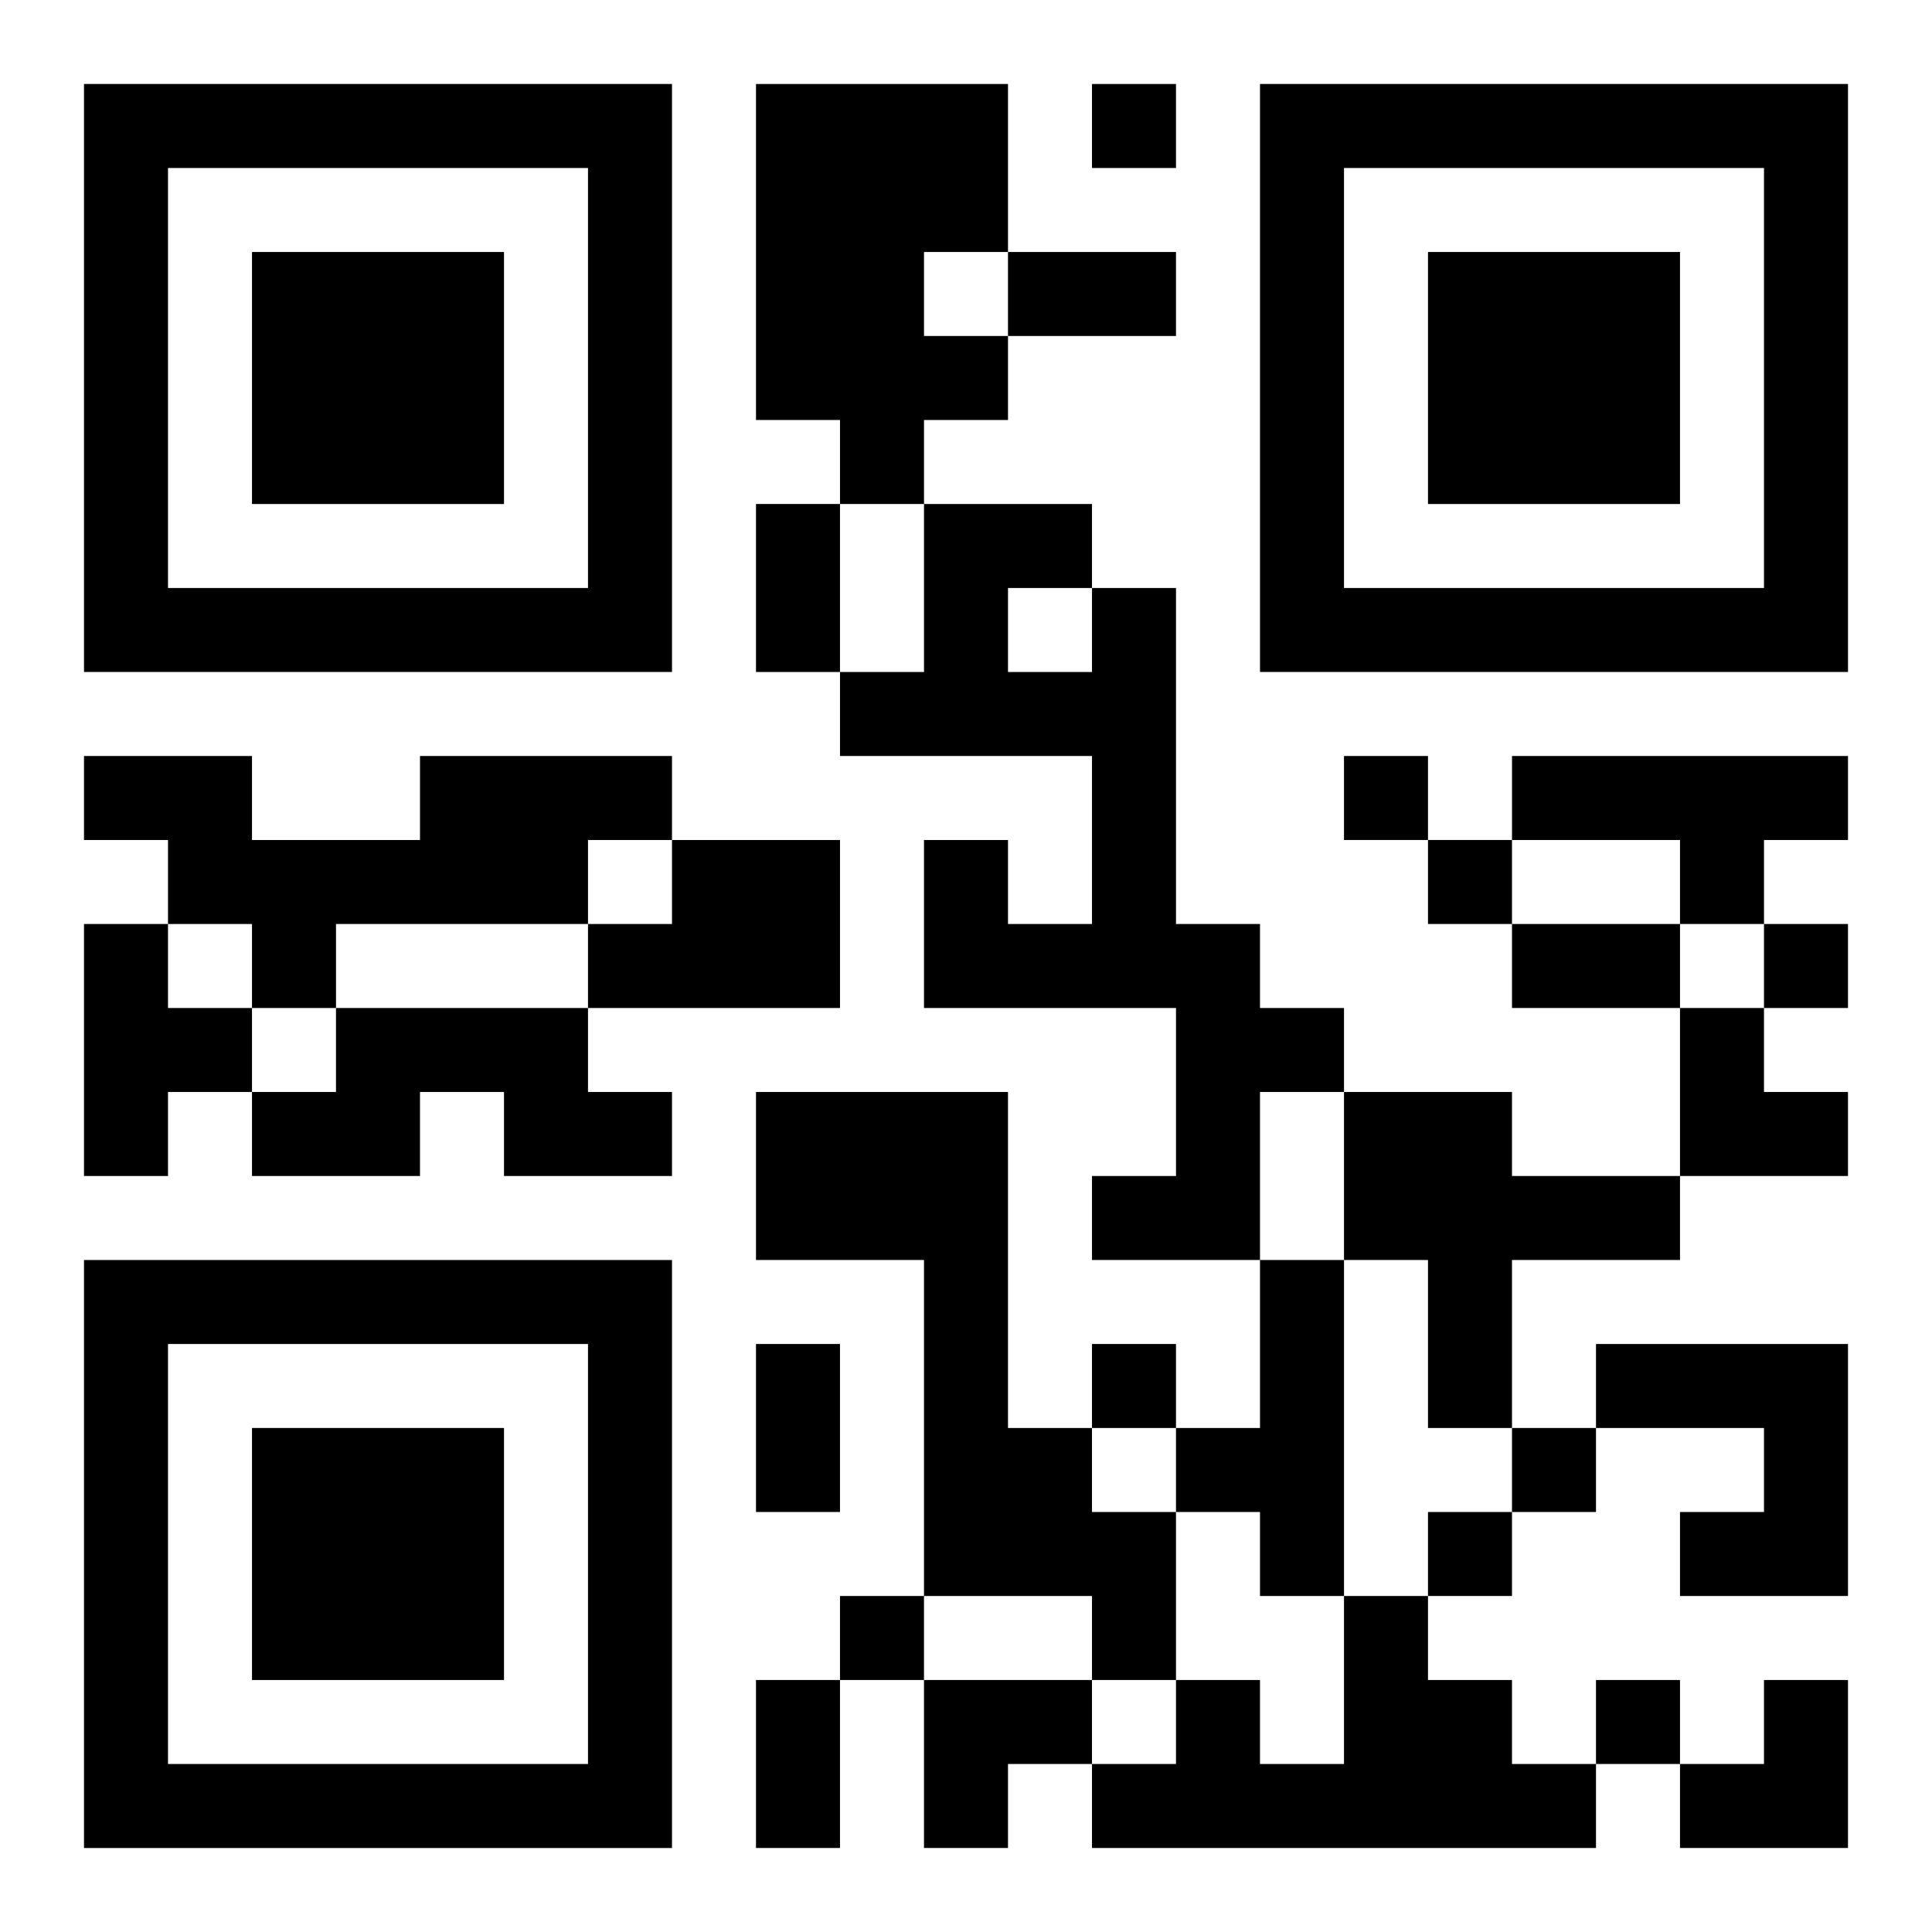
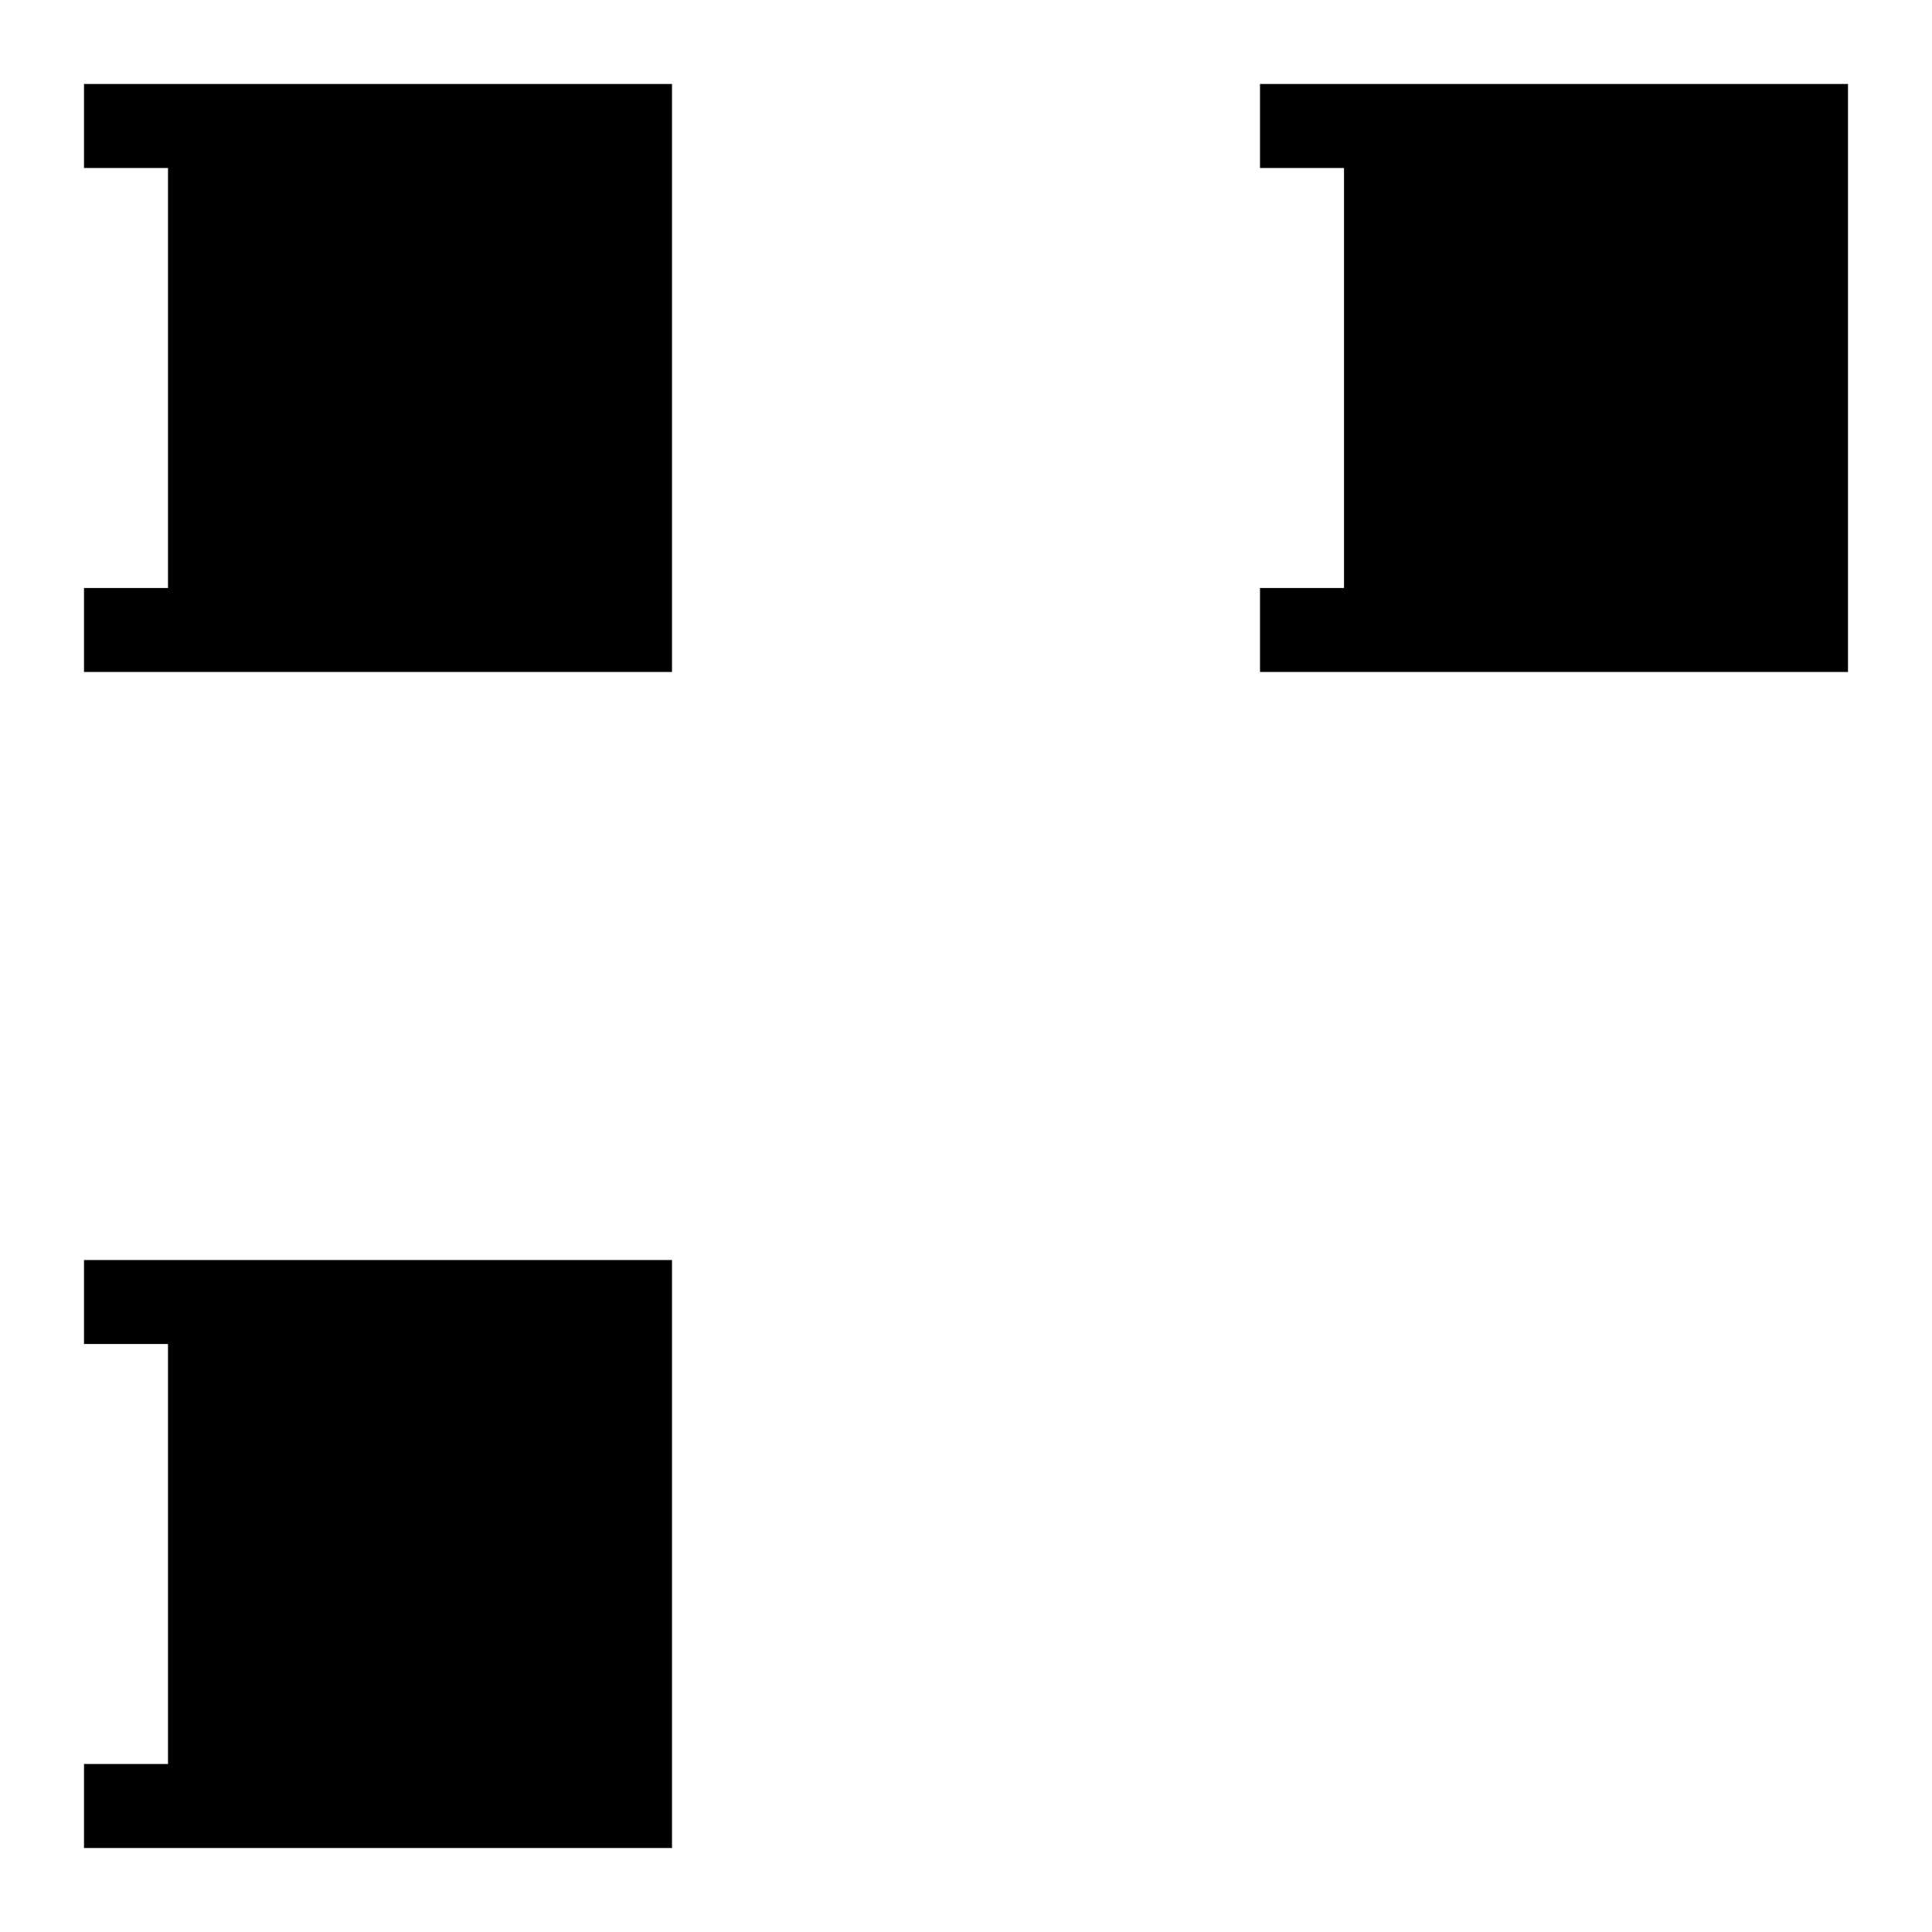
<svg xmlns="http://www.w3.org/2000/svg" xmlns:xlink="http://www.w3.org/1999/xlink" width="250" height="250" baseProfile="full" version="1.1" viewBox="-1 -1 23 23">
  <symbol id="a">
-     <path d="m0 7v7h7v-7h-7zm1 1h5v5h-5v-5zm1 1v3h3v-3h-3z" />
+     <path d="m0 7v7h7v-7h-7zm1 1v5h-5v-5zm1 1v3h3v-3h-3z" />
  </symbol>
  <use y="-7" xlink:href="#a" />
  <use y="7" xlink:href="#a" />
  <use x="14" y="-7" xlink:href="#a" />
-   <path d="m8 0h3v2h-1v1h1v1h-1v1h-1v-1h-1v-4m4 6h1v4h1v1h1v1h-1v2h-2v-1h1v-2h-3v-2h1v1h1v-2h-3v-1h1v-2h2v1m-1 0v1h1v-1h-1m-7 2h3v1h-1v1h-3v1h-1v-1h-1v-1h-1v-1h2v1h2v-1m13 0h4v1h-1v1h-1v-1h-2v-1m-10 1h2v2h-3v-1h1v-1m-7 1h1v1h1v1h-1v1h-1v-3m3 1h3v1h1v1h-2v-1h-1v1h-2v-1h1v-1m5 1h3v4h1v1h1v2h-1v-1h-2v-4h-2v-2m7 0h2v1h2v1h-2v2h-1v-2h-1v-2m-1 2h1v4h-1v-1h-1v-1h1v-2m4 1h3v3h-2v-1h1v-1h-2v-1m-3 3h1v1h1v1h1v1h-6v-1h1v-1h1v1h1v-2m-3-18v1h1v-1h-1m3 8v1h1v-1h-1m1 1v1h1v-1h-1m4 1v1h1v-1h-1m-8 5v1h1v-1h-1m5 1v1h1v-1h-1m-1 1v1h1v-1h-1m-7 1v1h1v-1h-1m9 1v1h1v-1h-1m-7-17h2v1h-2v-1m-3 3h1v2h-1v-2m9 5h2v1h-2v-1m-9 5h1v2h-1v-2m0 4h1v2h-1v-2m11-8h1v1h1v1h-2zm-9 8h2v1h-1v1h-1zm9 0m1 0h1v2h-2v-1h1z" />
</svg>